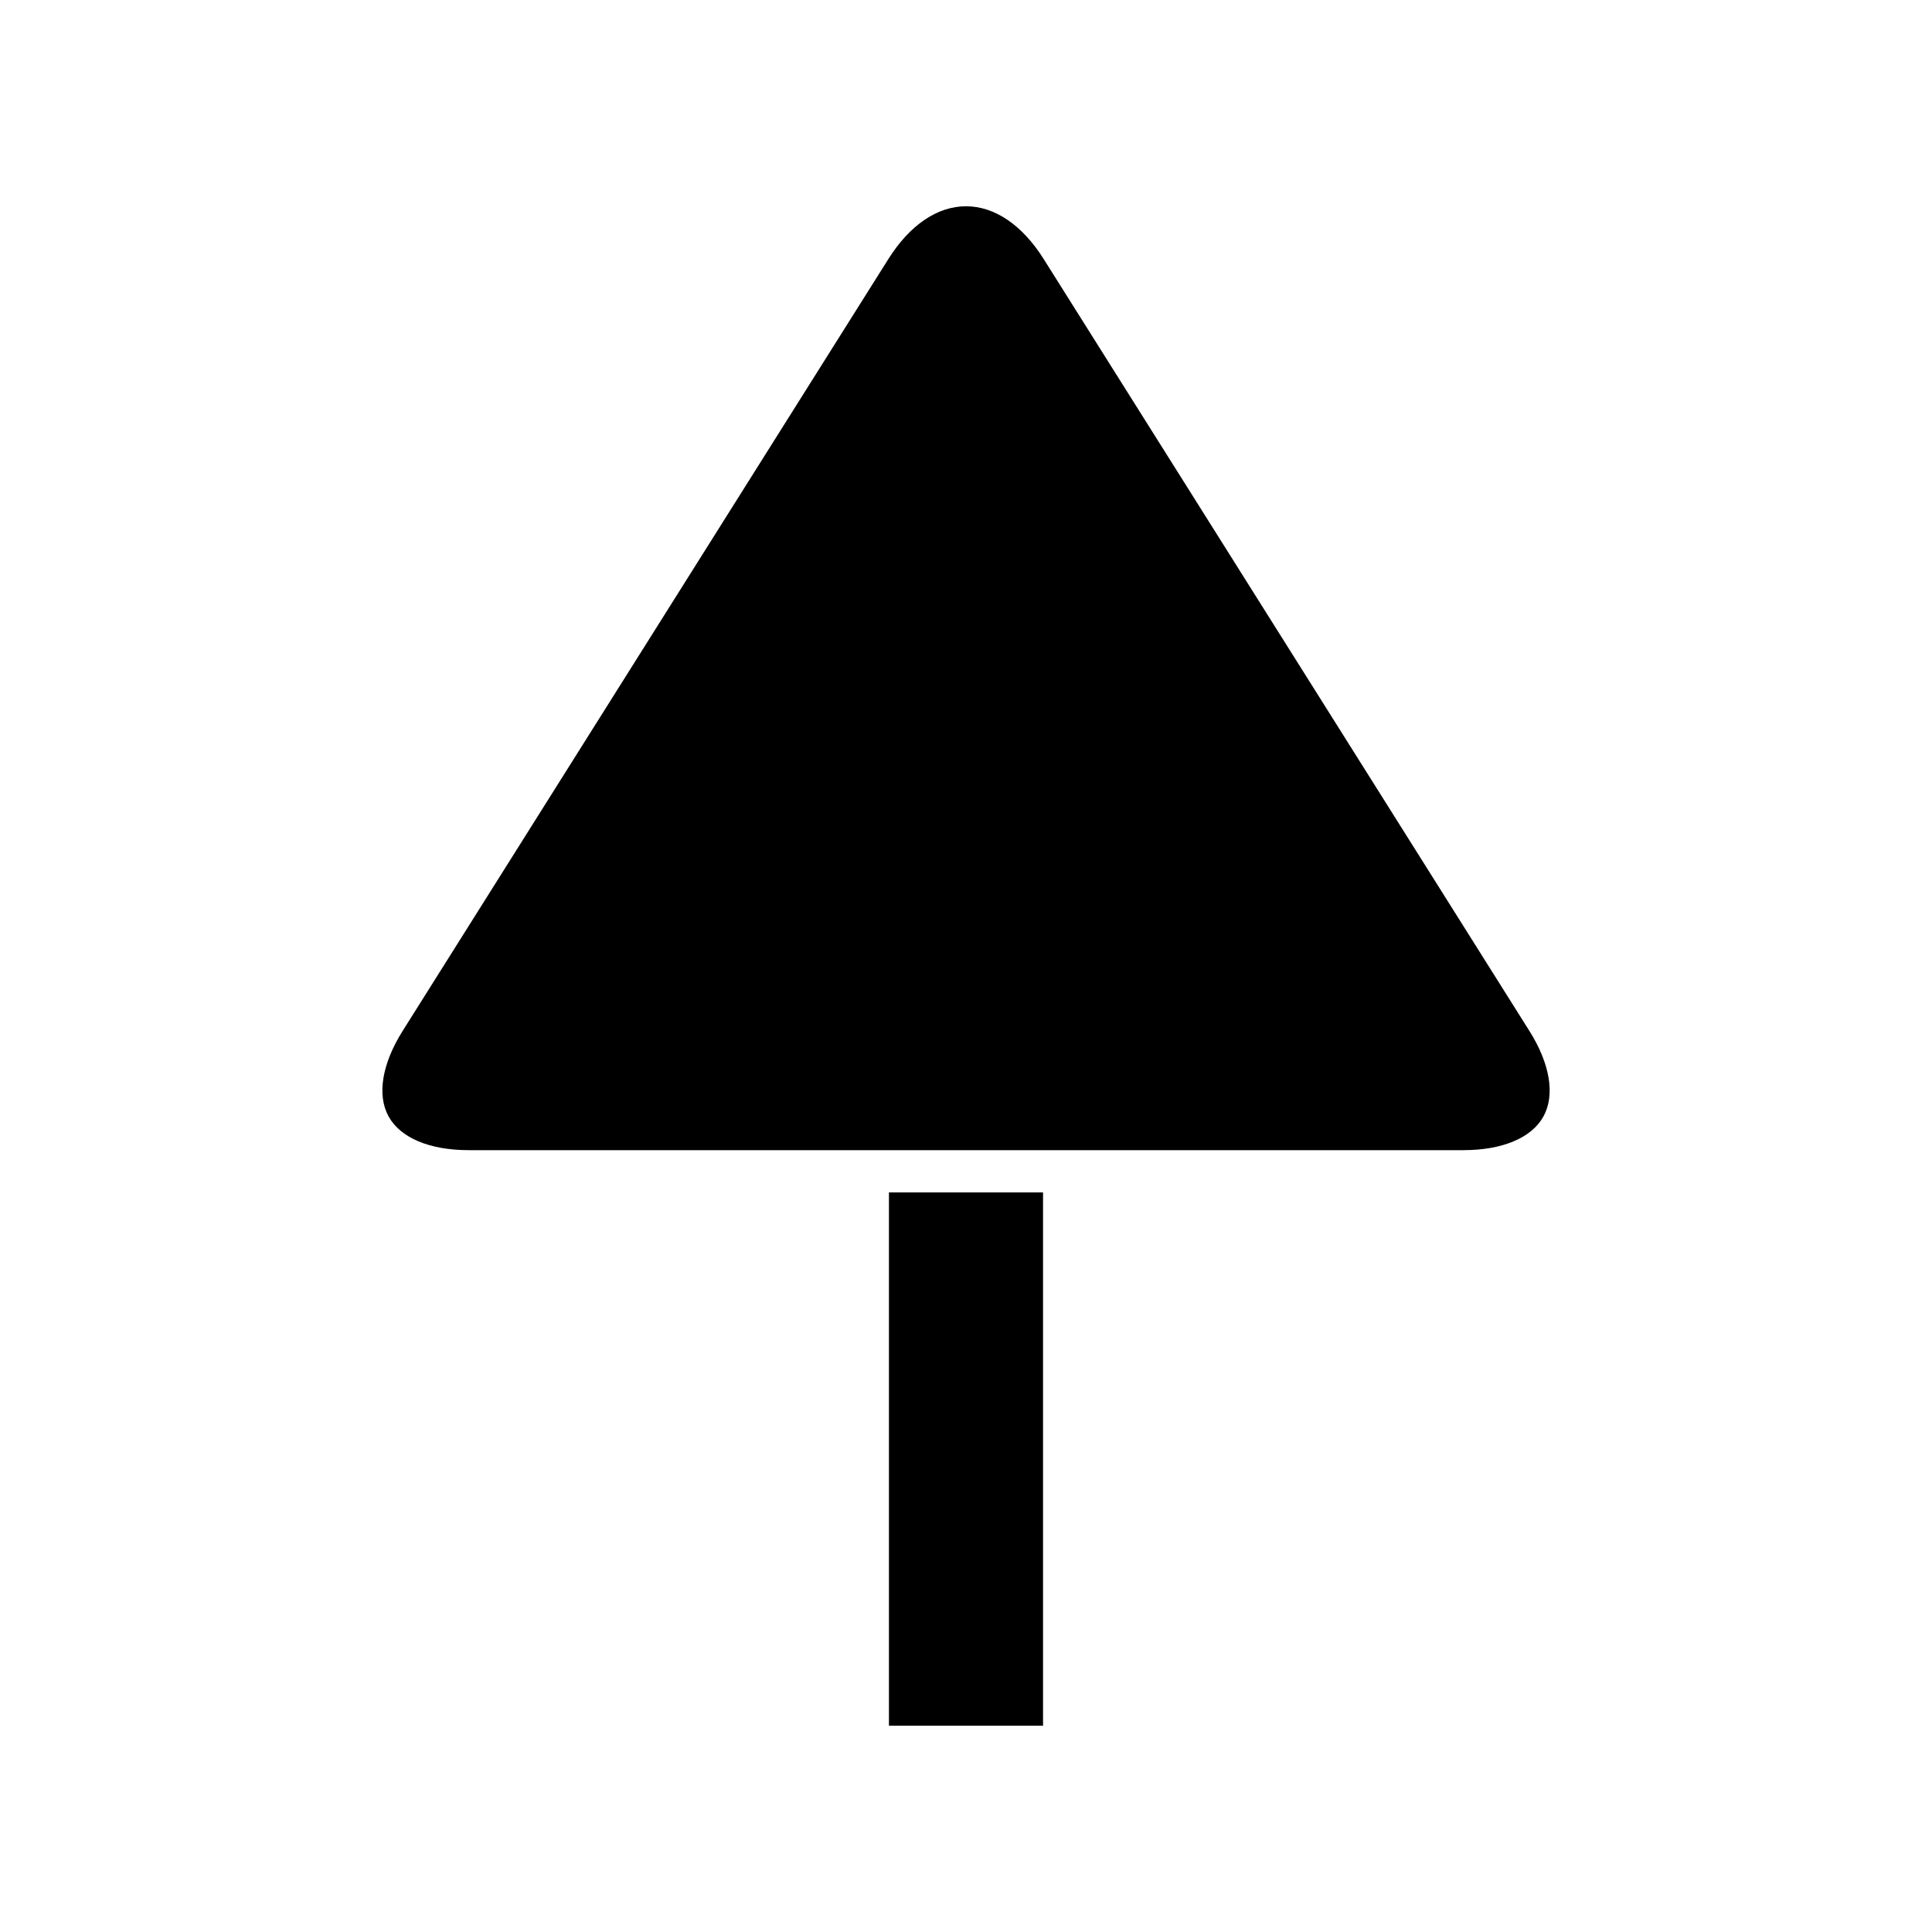
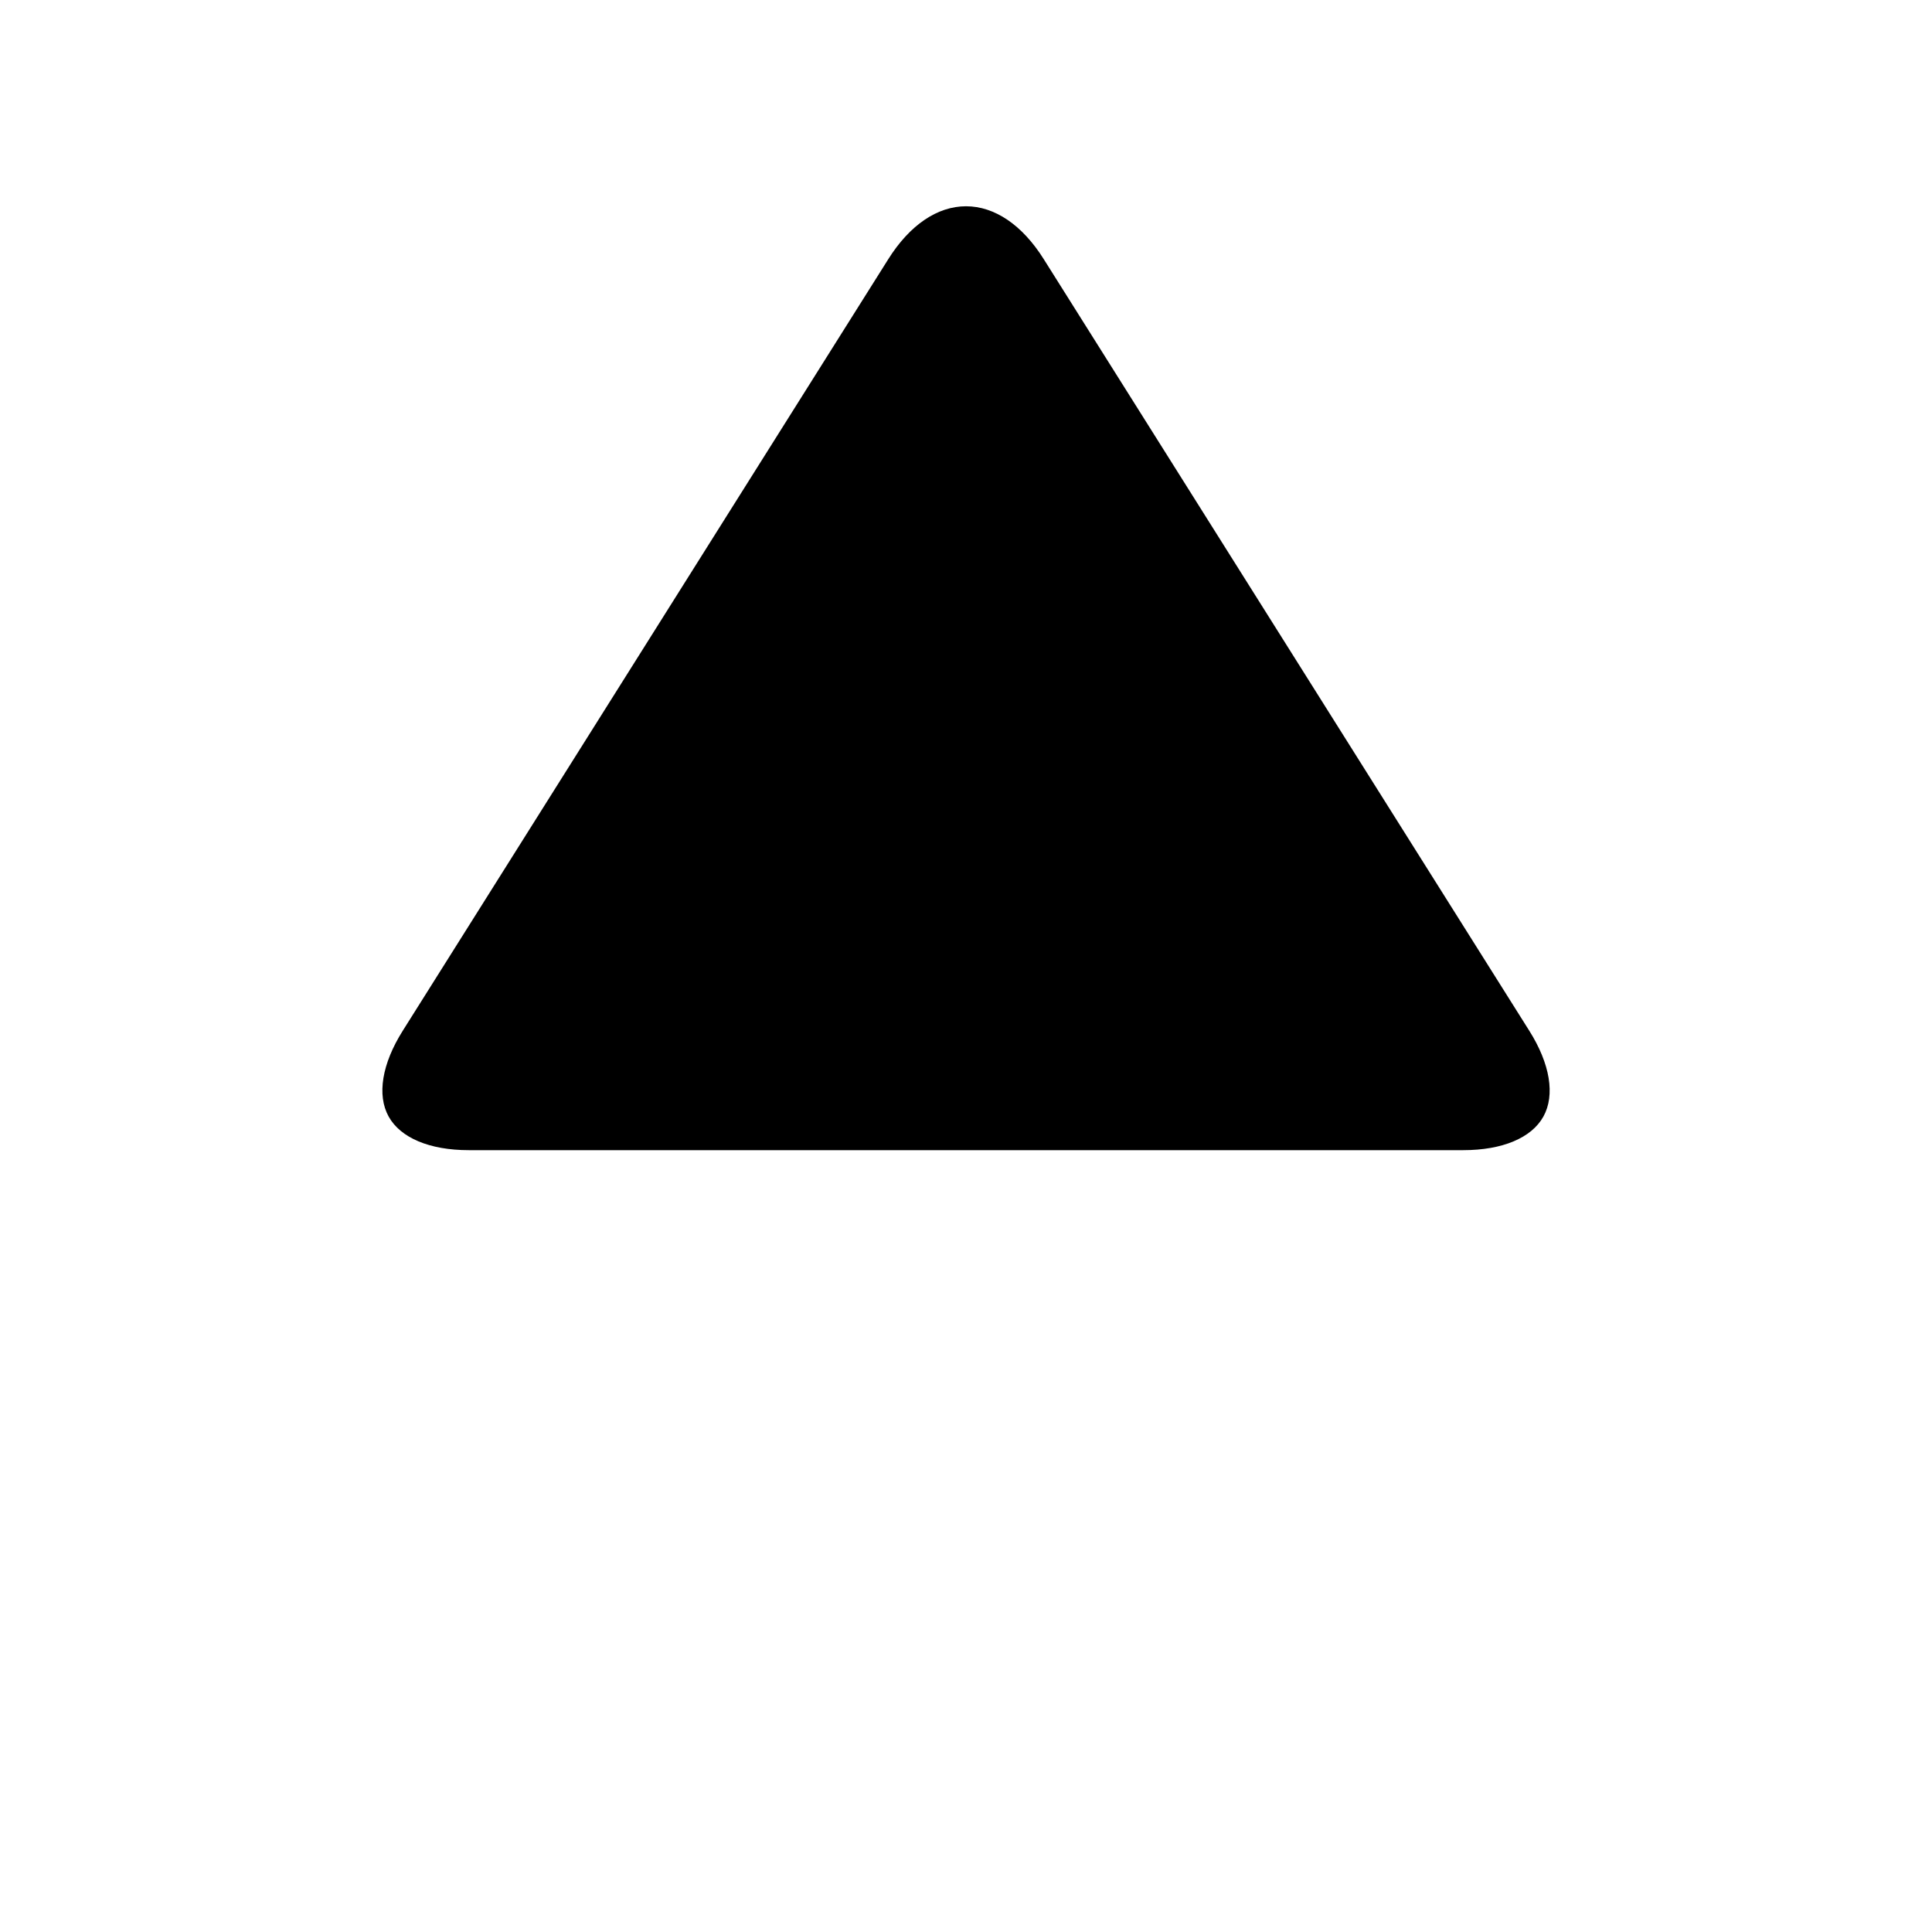
<svg xmlns="http://www.w3.org/2000/svg" fill="#000000" width="800px" height="800px" version="1.1" viewBox="144 144 512 512">
  <g>
-     <path d="m379.58 460h40.836v141.33h-40.836z" />
    <path d="m549.27 417.15-128.69-204.51c-5.668-9.016-12.977-13.977-20.574-13.977s-14.906 4.965-20.578 13.977l-128.69 204.51c-5.523 8.77-6.887 17.051-3.754 22.727 3.133 5.676 10.871 8.926 21.23 8.926h263.58c10.359 0 18.102-3.254 21.23-8.926 3.133-5.676 1.77-13.957-3.754-22.727z" />
  </g>
</svg>